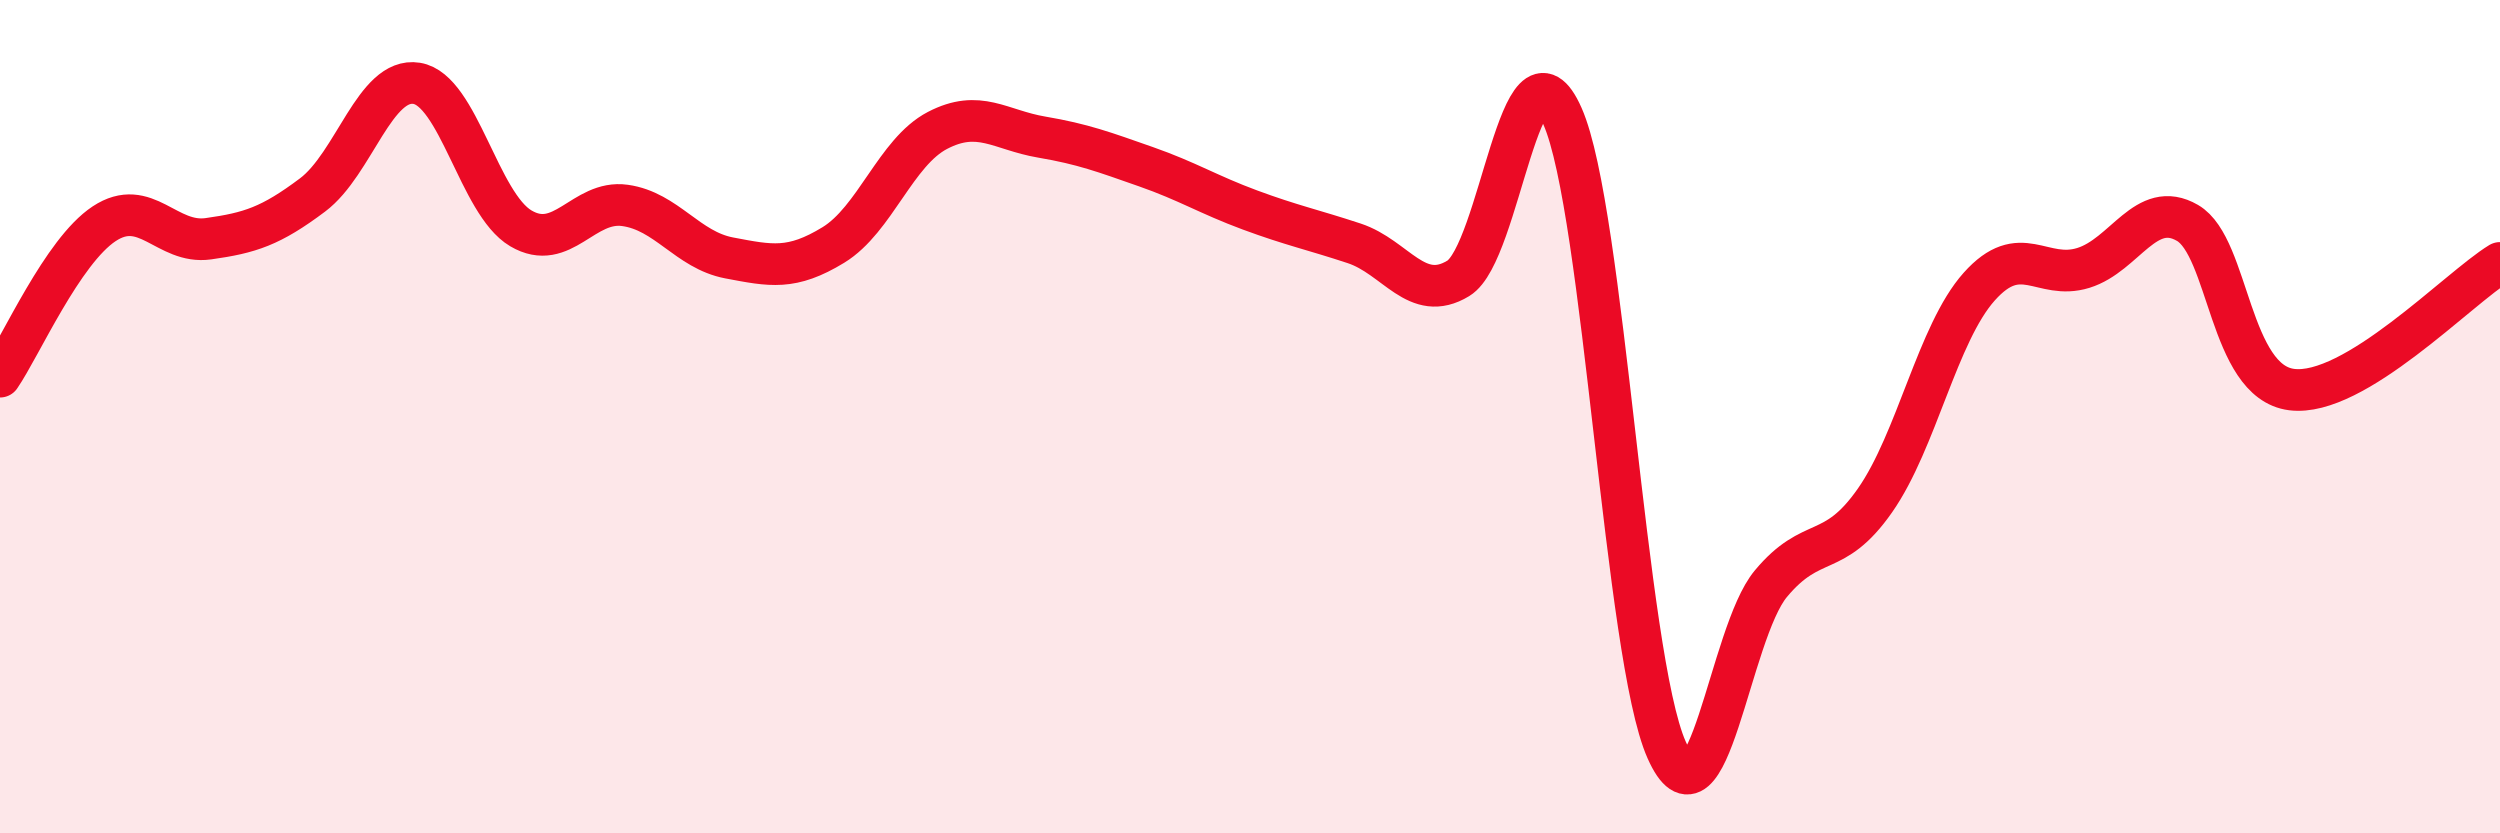
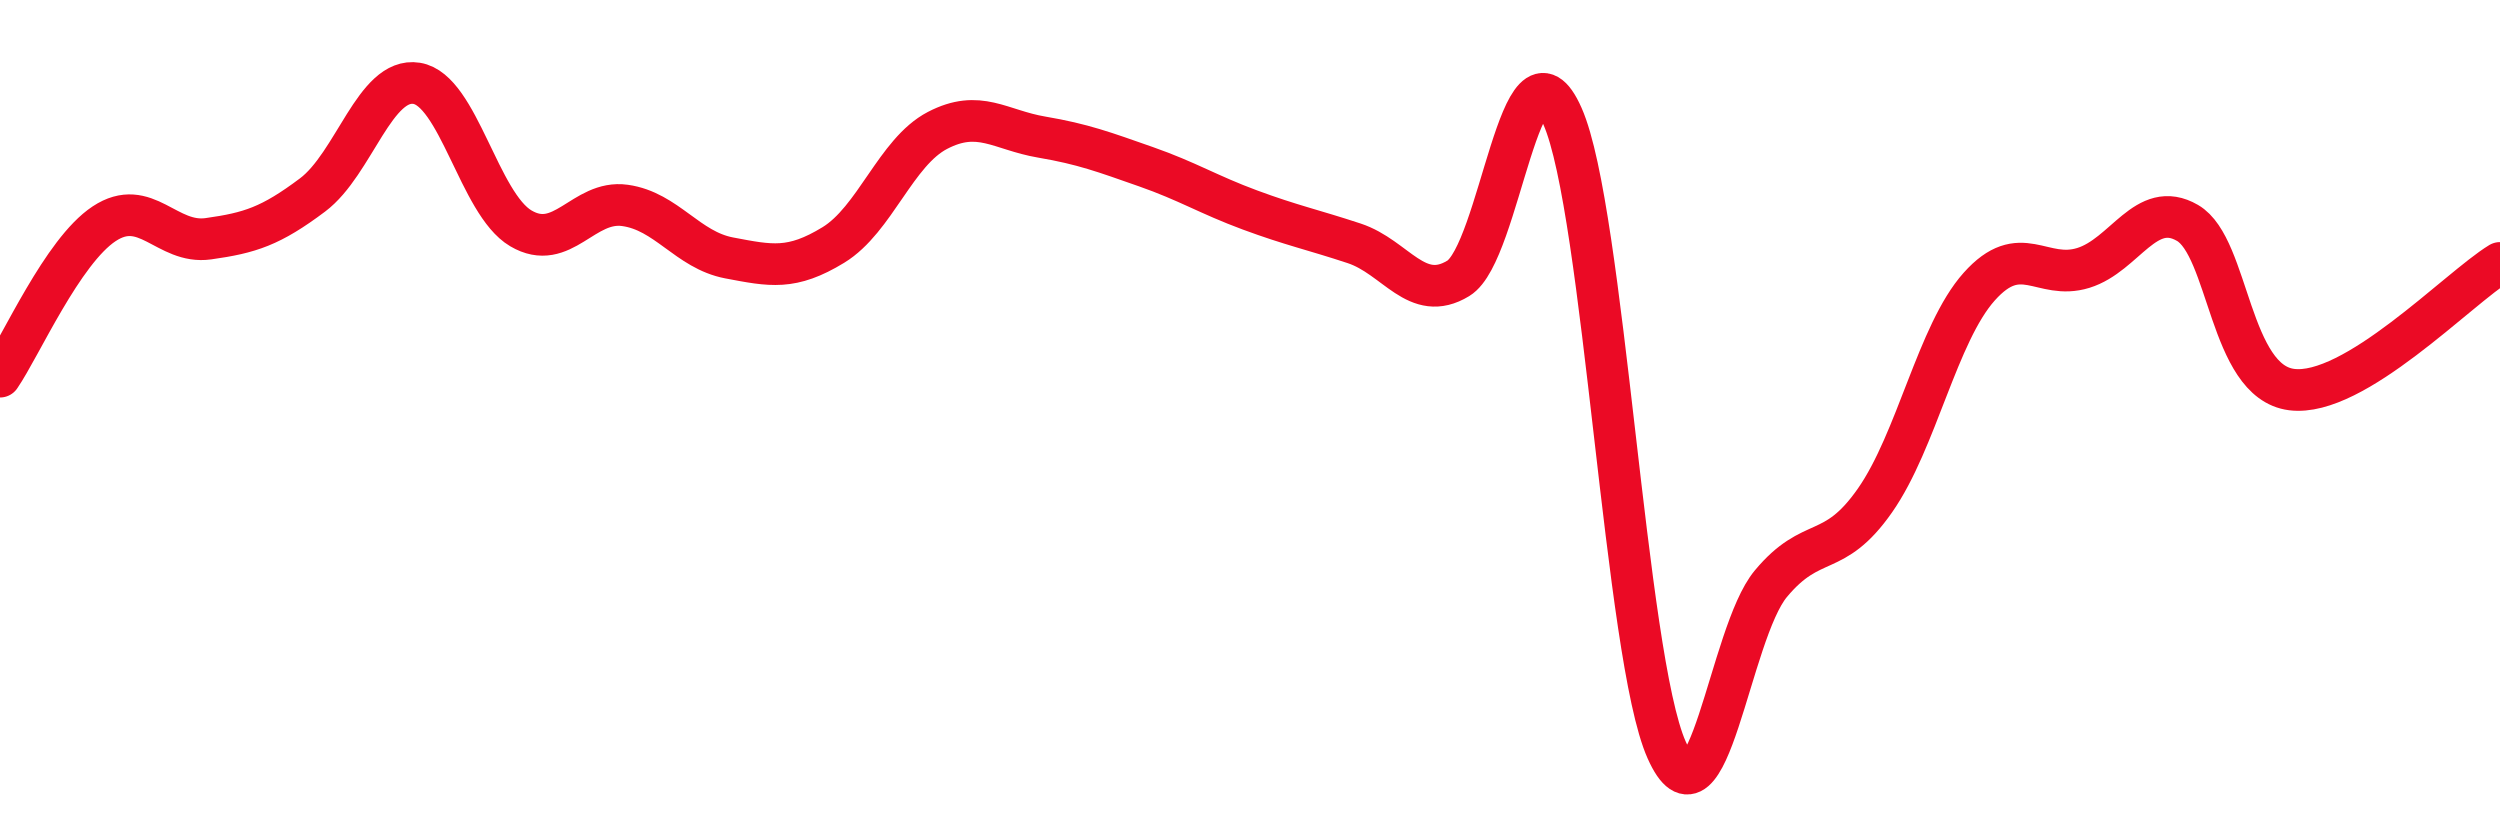
<svg xmlns="http://www.w3.org/2000/svg" width="60" height="20" viewBox="0 0 60 20">
-   <path d="M 0,9.04 C 0.5,8.31 1.5,6.03 2.5,5.37 C 3.5,4.71 4,5.87 5,5.73 C 6,5.59 6.5,5.43 7.5,4.68 C 8.5,3.93 9,1.84 10,2 C 11,2.16 11.5,4.89 12.5,5.48 C 13.5,6.07 14,4.79 15,4.93 C 16,5.07 16.5,6 17.5,6.19 C 18.5,6.38 19,6.49 20,5.88 C 21,5.27 21.5,3.65 22.5,3.13 C 23.5,2.61 24,3.12 25,3.29 C 26,3.46 26.5,3.65 27.5,4 C 28.5,4.35 29,4.67 30,5.04 C 31,5.41 31.5,5.51 32.5,5.84 C 33.5,6.17 34,7.29 35,6.68 C 36,6.07 36.5,0.53 37.5,2.79 C 38.5,5.05 39,15.76 40,18 C 41,20.24 41.5,15.21 42.5,14.01 C 43.5,12.81 44,13.44 45,12.01 C 46,10.58 46.5,8 47.5,6.88 C 48.5,5.76 49,6.74 50,6.43 C 51,6.12 51.5,4.77 52.5,5.35 C 53.5,5.93 53.5,9.16 55,9.35 C 56.5,9.54 59,6.92 60,6.31L60 20L0 20Z" fill="#EB0A25" opacity="0.1" stroke-linecap="round" stroke-linejoin="round" />
  <path d="M 0,9.04 C 0.5,8.31 1.5,6.03 2.5,5.37 C 3.5,4.71 4,5.87 5,5.73 C 6,5.59 6.5,5.43 7.5,4.68 C 8.5,3.93 9,1.84 10,2 C 11,2.16 11.5,4.89 12.5,5.48 C 13.5,6.07 14,4.79 15,4.93 C 16,5.07 16.5,6 17.5,6.19 C 18.5,6.38 19,6.49 20,5.88 C 21,5.27 21.5,3.65 22.5,3.13 C 23.5,2.61 24,3.12 25,3.29 C 26,3.46 26.5,3.65 27.5,4 C 28.5,4.35 29,4.67 30,5.04 C 31,5.41 31.5,5.51 32.5,5.84 C 33.5,6.17 34,7.29 35,6.68 C 36,6.07 36.5,0.53 37.5,2.79 C 38.5,5.05 39,15.76 40,18 C 41,20.24 41.5,15.21 42.5,14.01 C 43.5,12.81 44,13.44 45,12.01 C 46,10.58 46.5,8 47.5,6.88 C 48.5,5.76 49,6.74 50,6.43 C 51,6.12 51.5,4.77 52.5,5.35 C 53.5,5.93 53.5,9.16 55,9.35 C 56.5,9.54 59,6.92 60,6.31" stroke="#EB0A25" stroke-width="1" fill="none" stroke-linecap="round" stroke-linejoin="round" />
</svg>